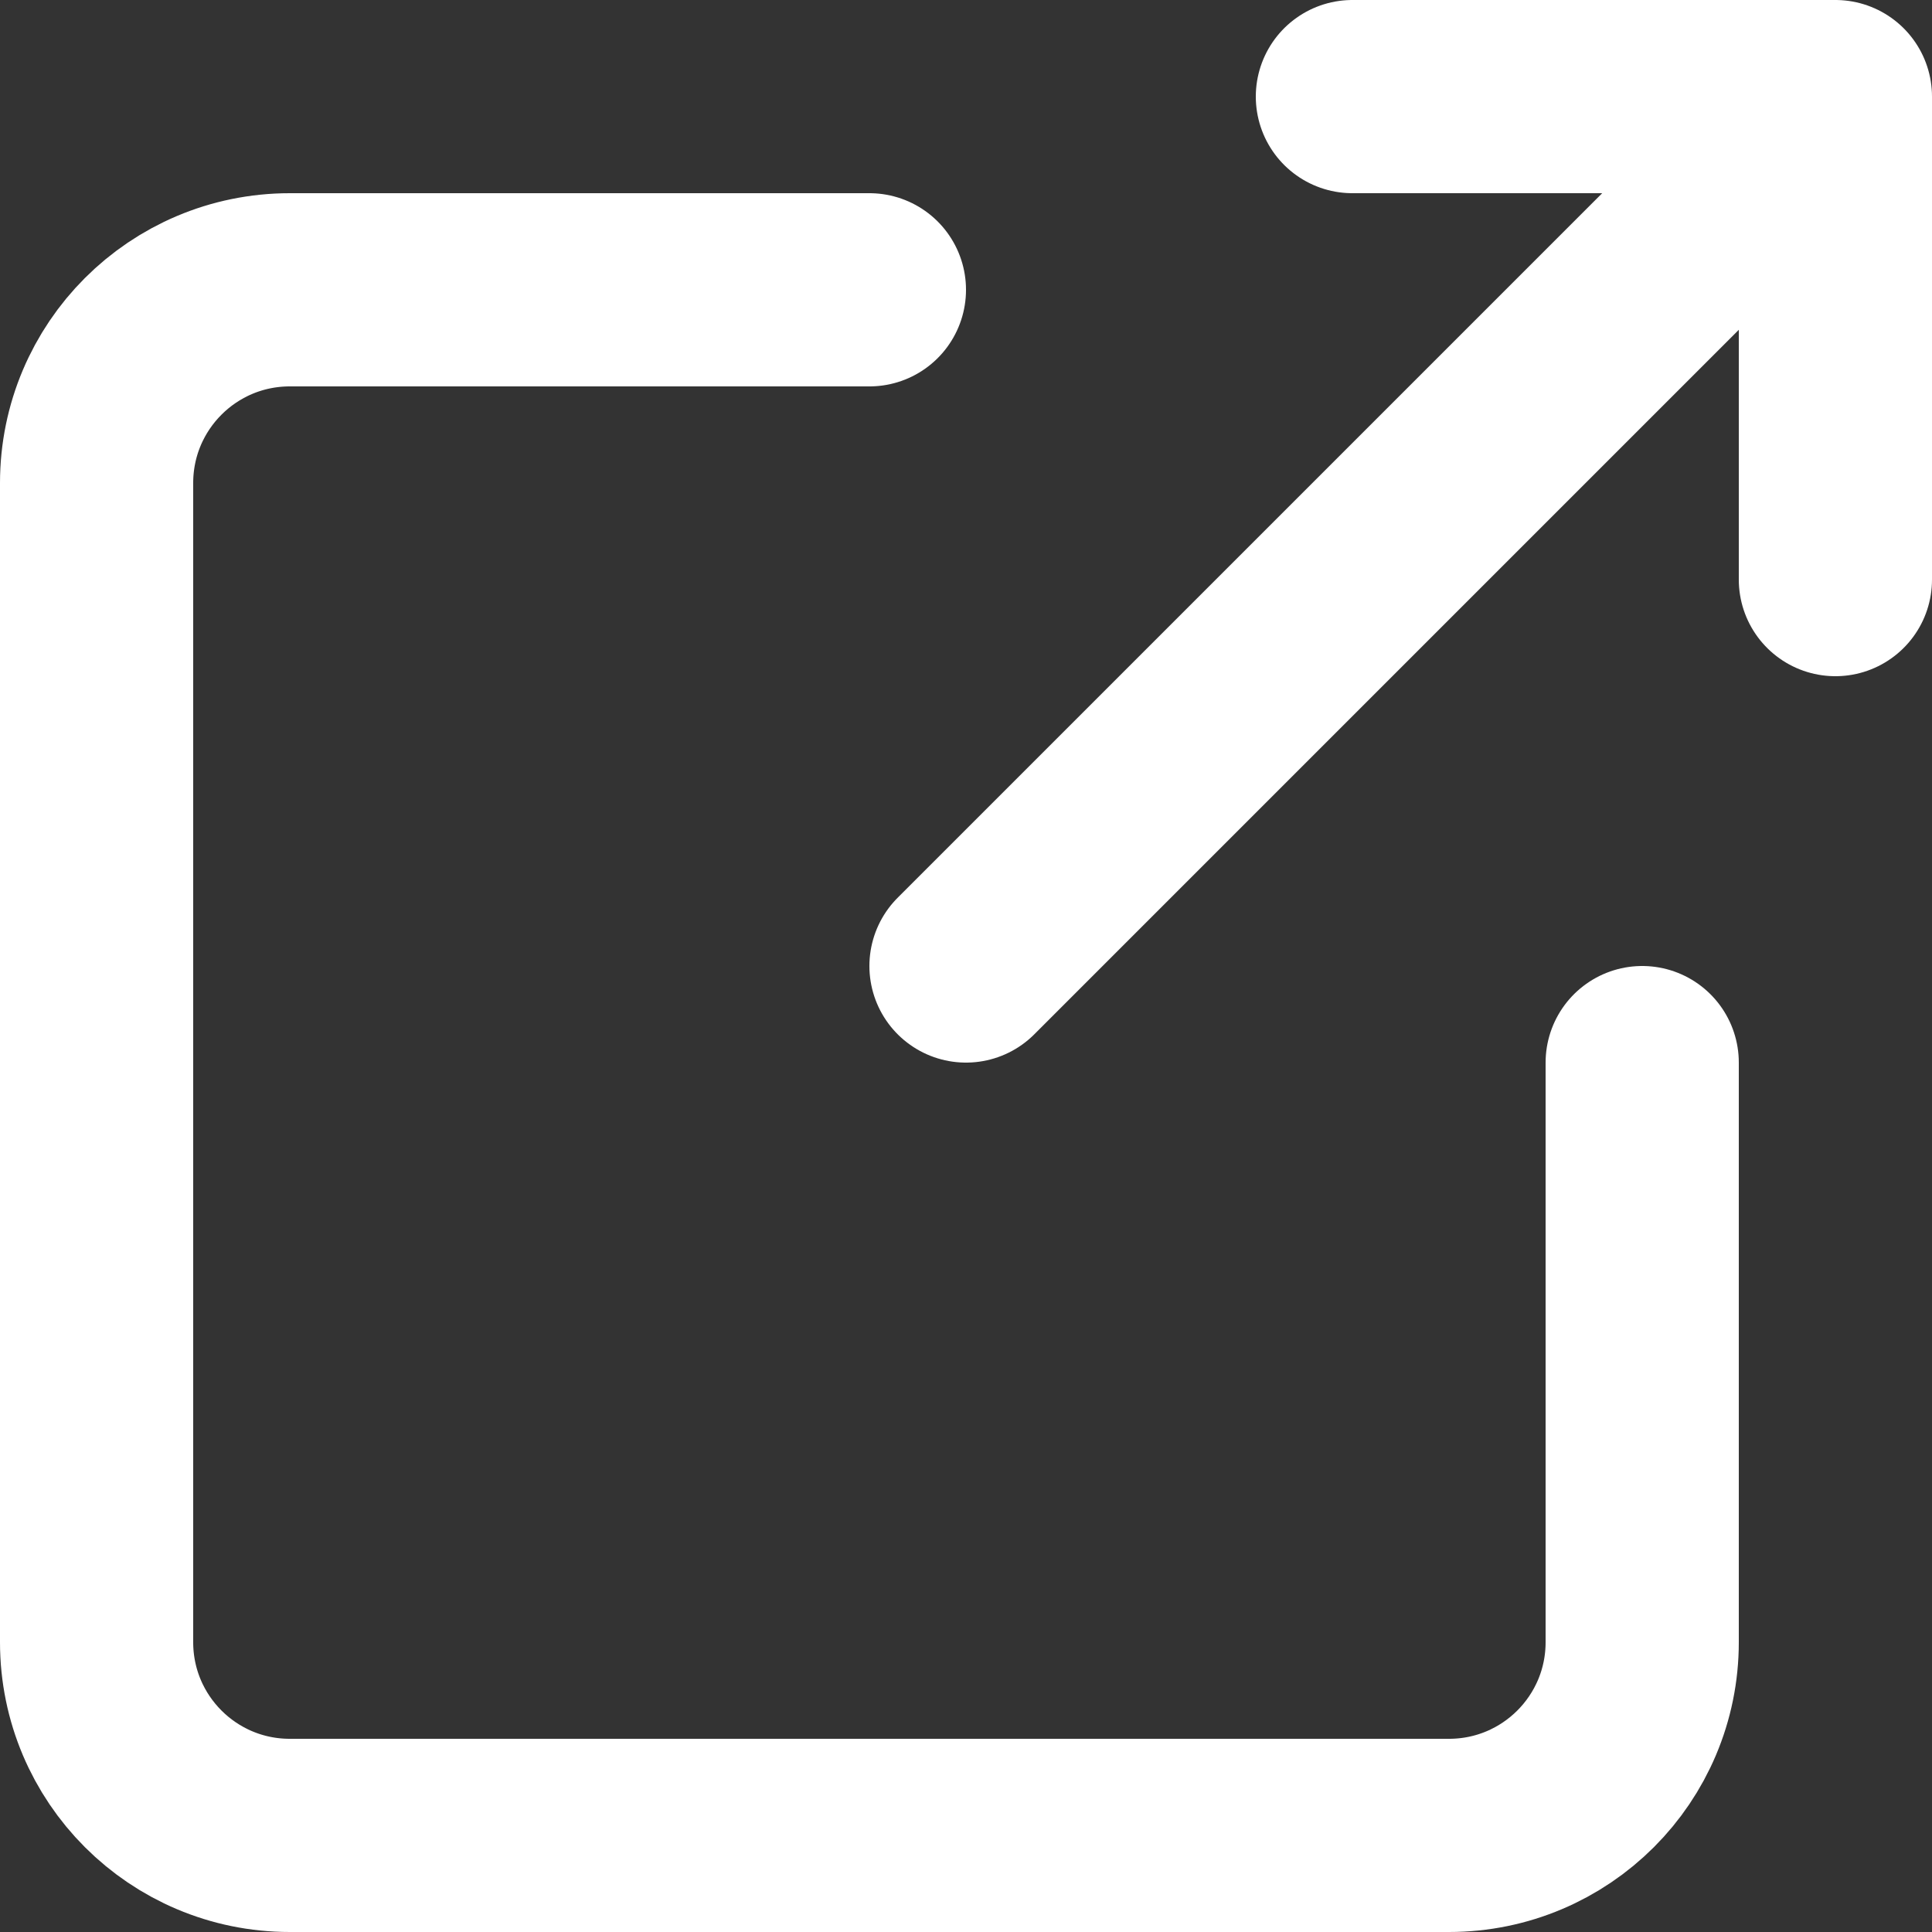
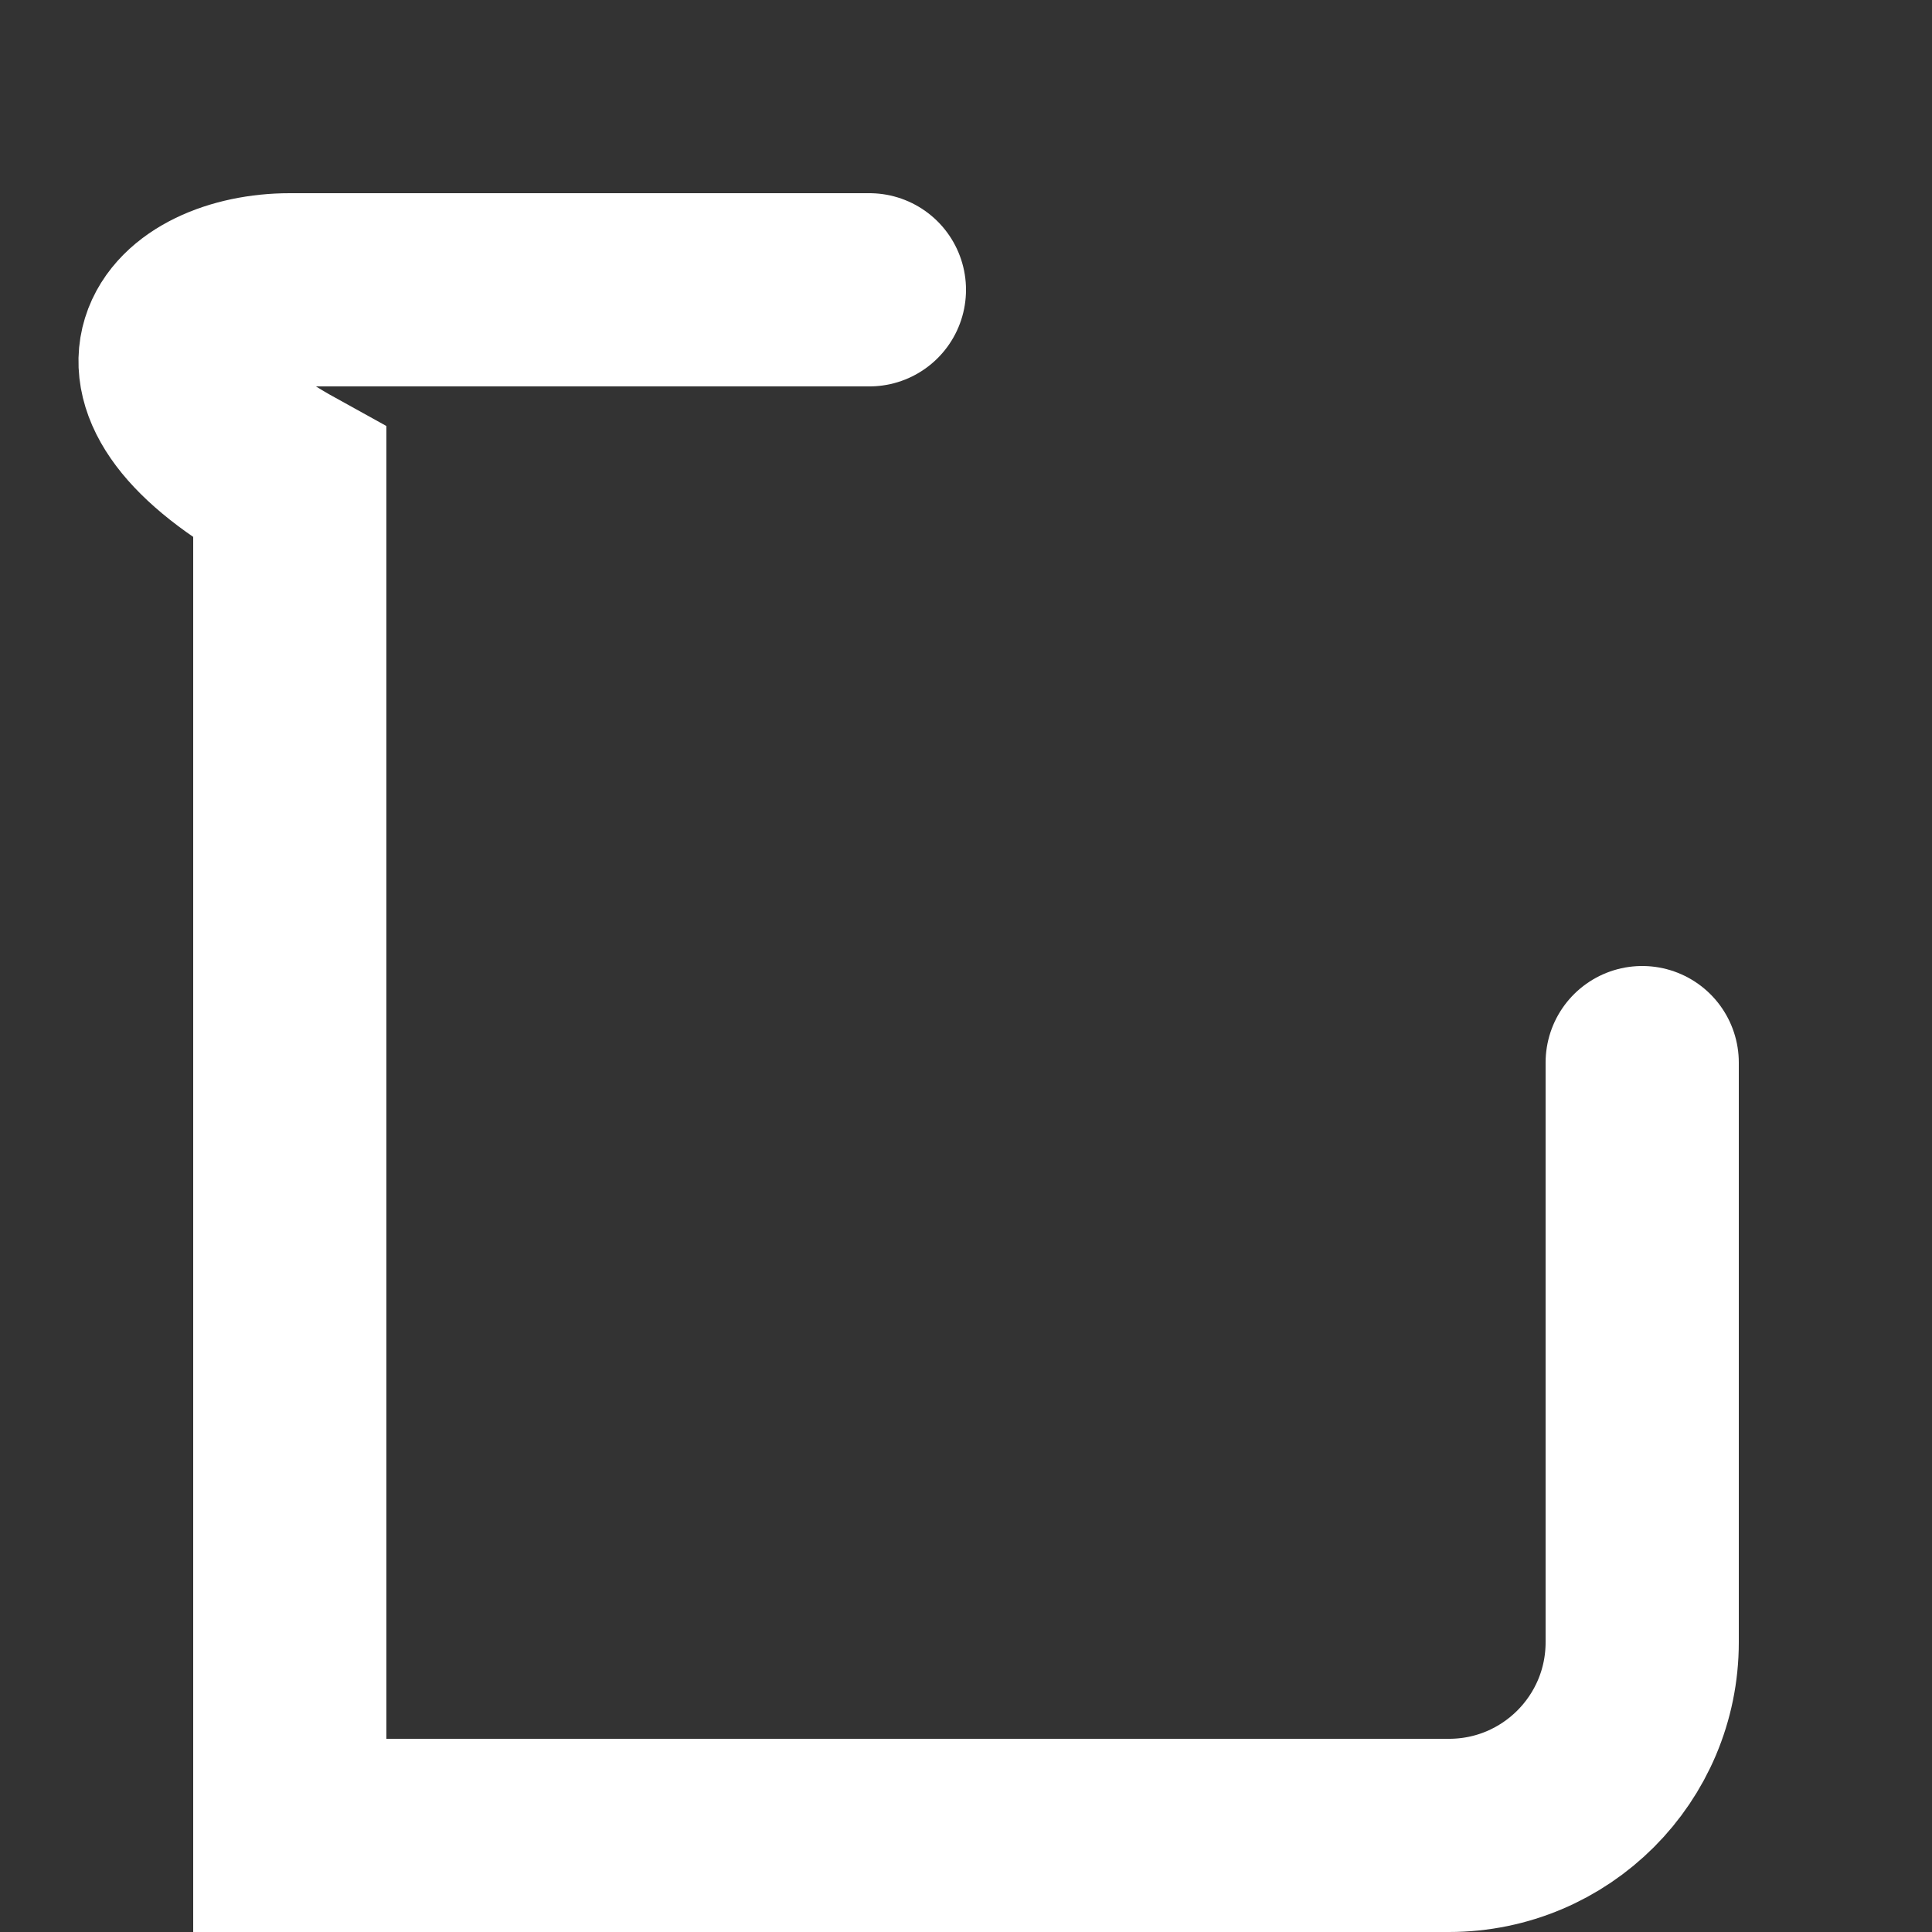
<svg xmlns="http://www.w3.org/2000/svg" width="20" height="20" viewBox="0 0 20 20" fill="none">
  <rect x="0" y="0" width="20" height="20" fill="#333333" stroke="none" />
-   <path d="M17 11V17C17 18.105 16.105 19 15 19H3C1.895 19 1 18.105 1 17V5C1 3.895 1.895 3 3 3H9" stroke="white" stroke-width="2" stroke-linecap="round" />
-   <path d="M10 10L19 1M19 1H14M19 1V6" stroke="white" stroke-width="2" stroke-linecap="round" stroke-linejoin="round" />
+   <path d="M17 11V17C17 18.105 16.105 19 15 19H3V5C1 3.895 1.895 3 3 3H9" stroke="white" stroke-width="2" stroke-linecap="round" />
</svg>